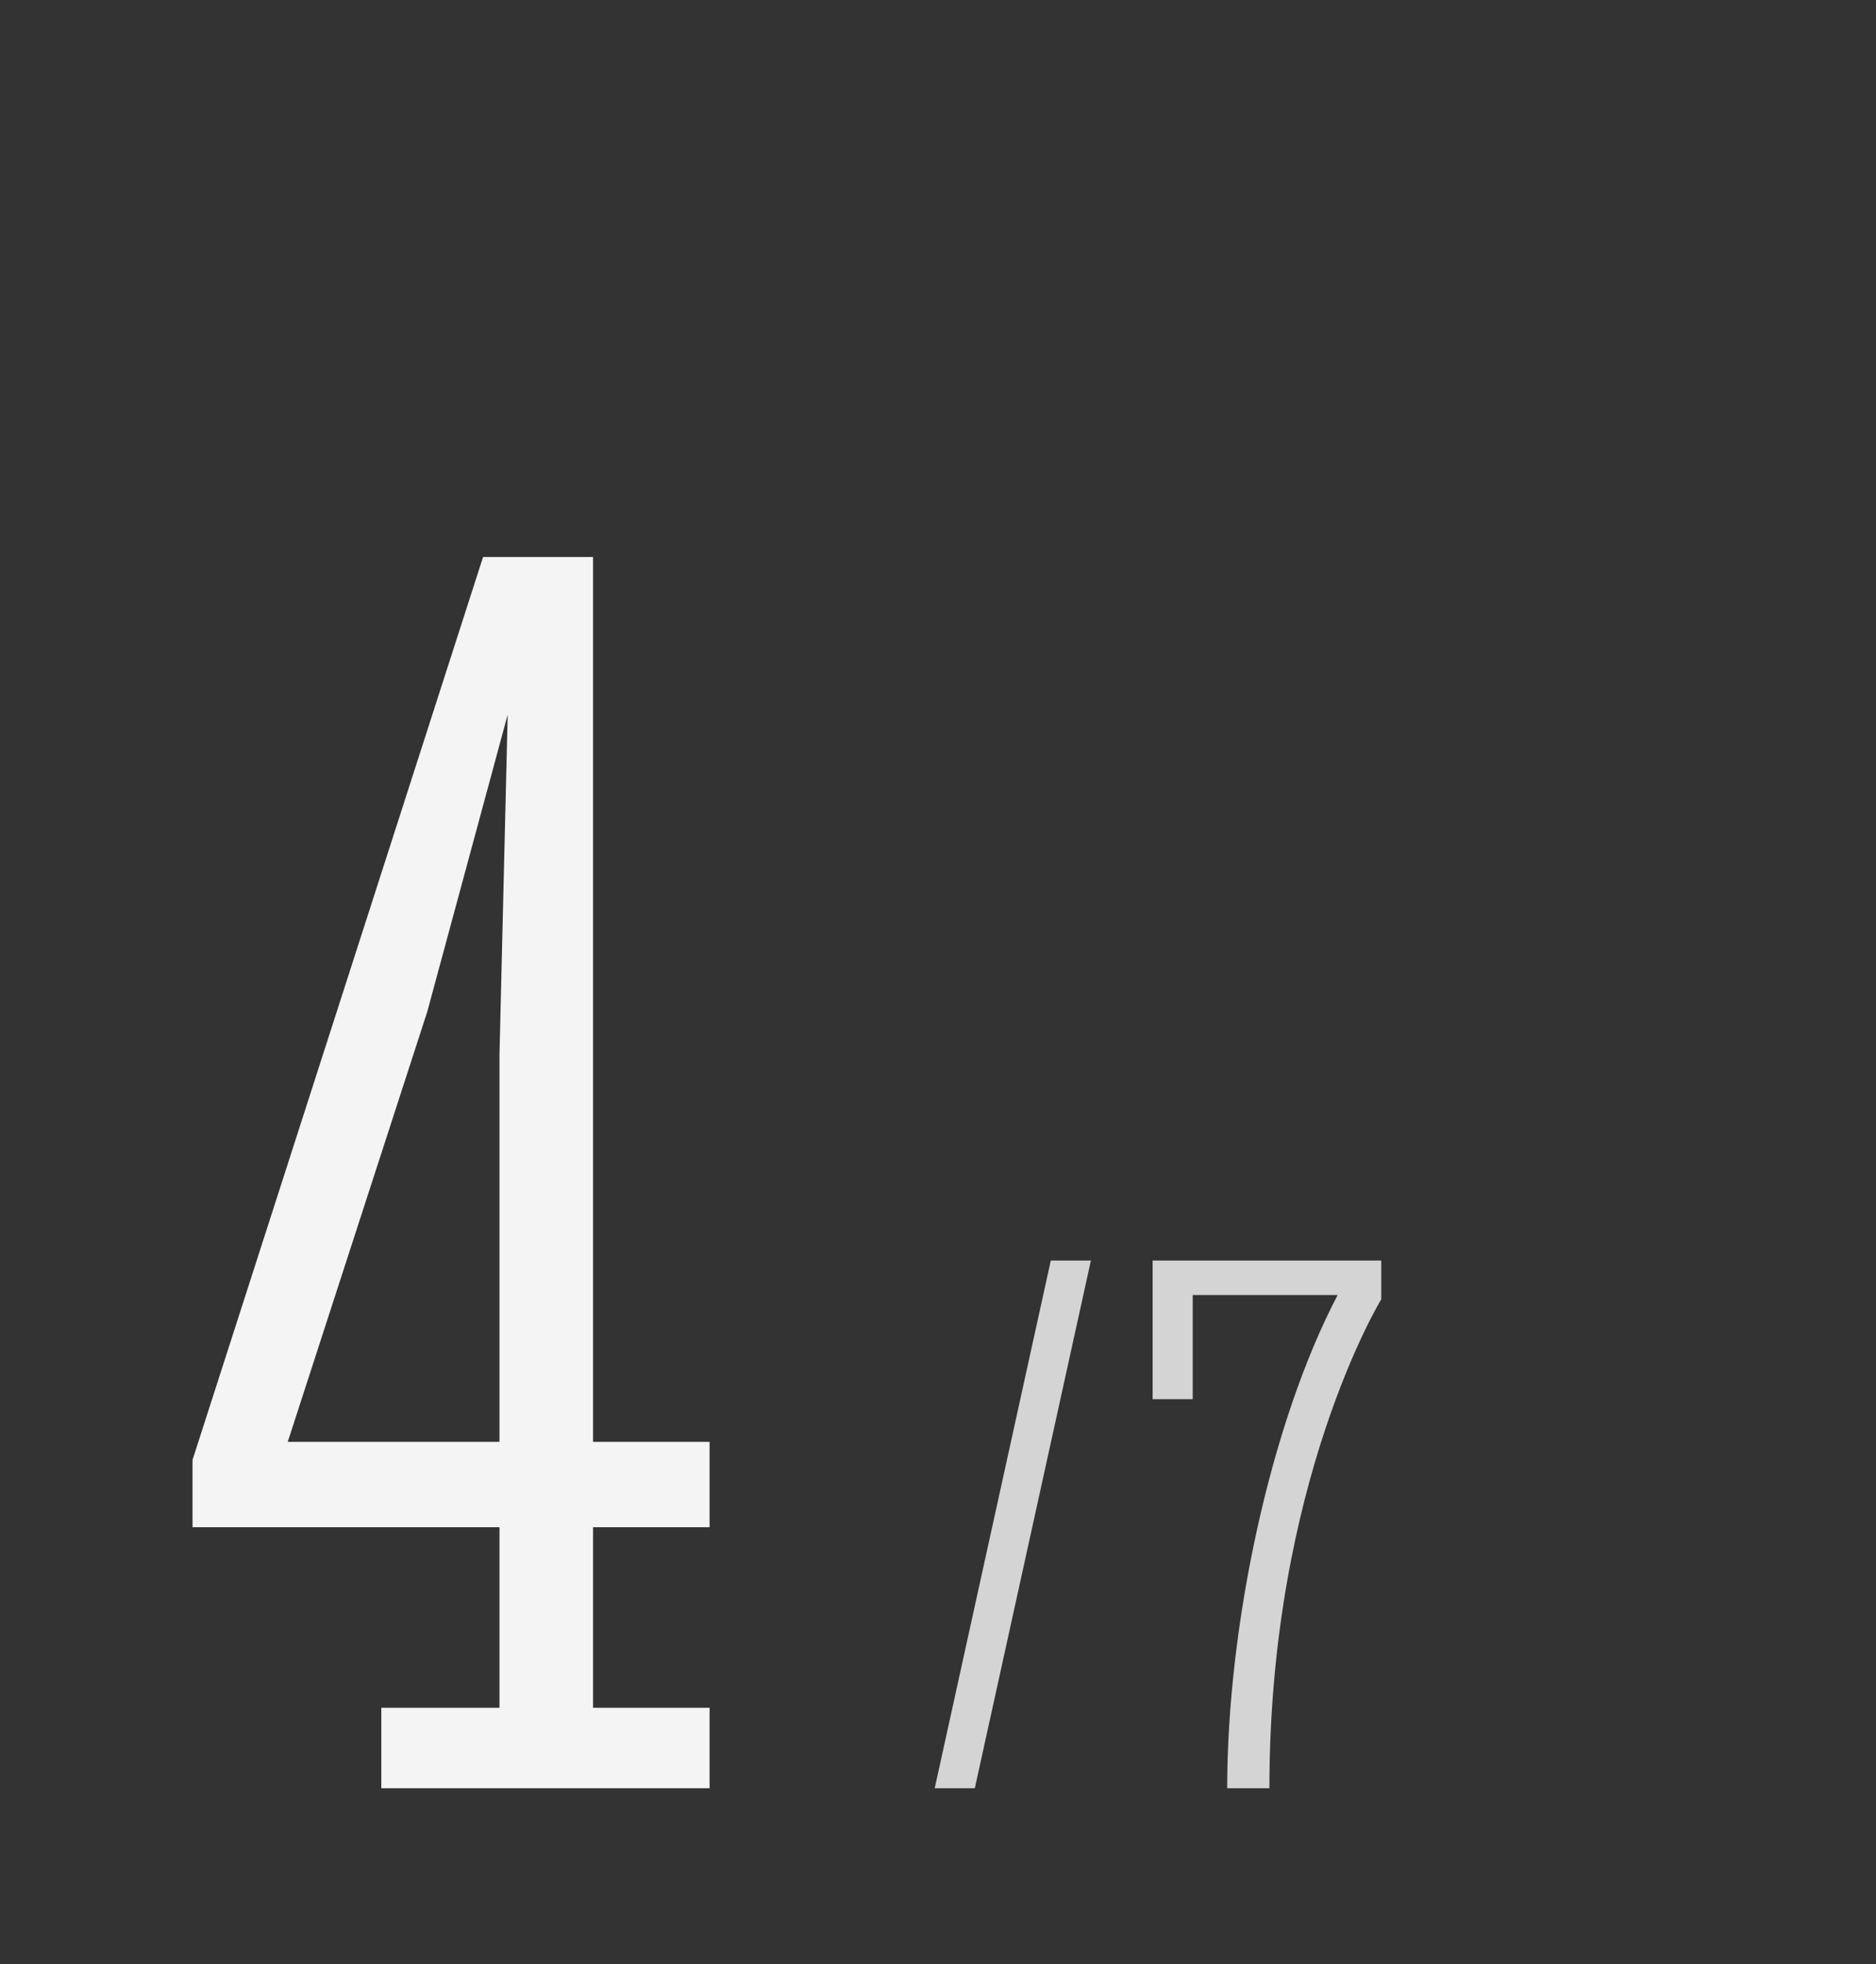
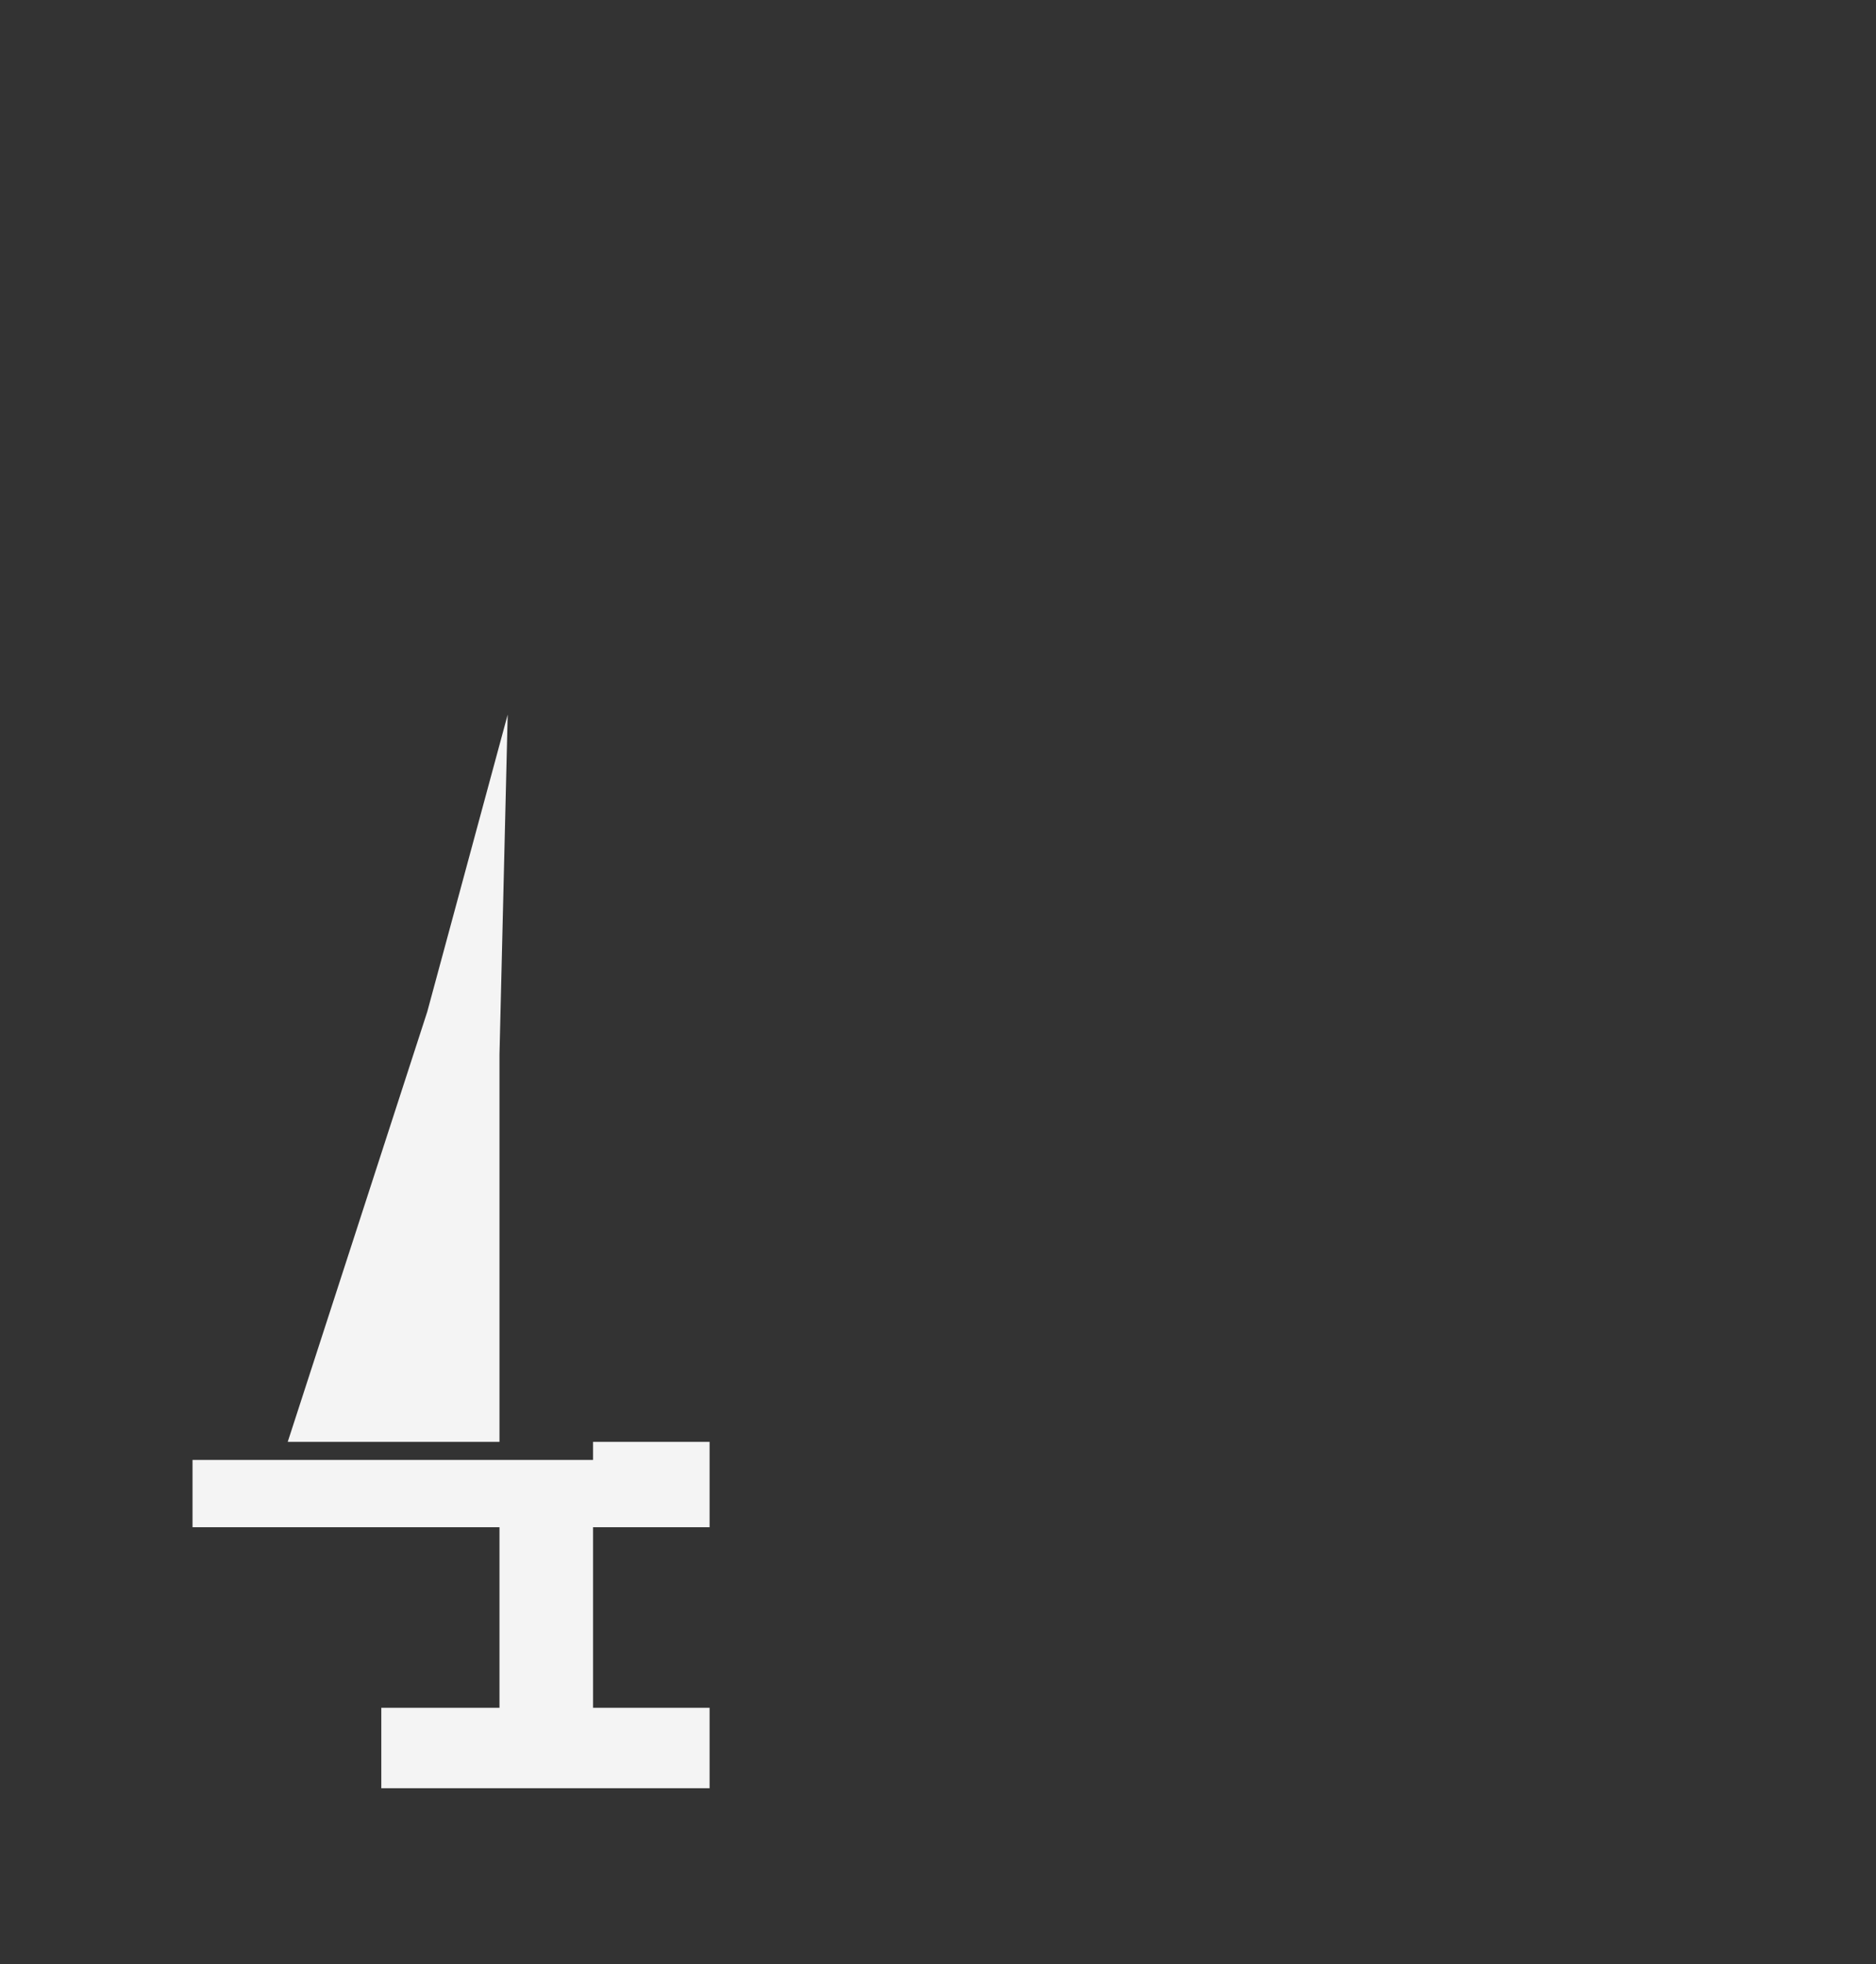
<svg xmlns="http://www.w3.org/2000/svg" width="64" height="67" viewBox="0 0 64 67" fill="none">
  <rect x="0" y="0" width="64" height="67" fill="#333333" stroke="none" />
  <g clip-path="url(#clip0_1332_410)">
-     <path d="M20.232 52.096V58.256H24.208V61H13.008V58.256H17.04V52.096H6.568V49.8L16.48 19H20.232V49.184H24.208V52.096H20.232ZM17.04 49.184V35.968L17.32 24.376L14.576 34.512L9.816 49.184H17.04Z" fill="#F4F4F4" />
+     <path d="M20.232 52.096V58.256H24.208V61H13.008V58.256H17.04V52.096H6.568V49.8H20.232V49.184H24.208V52.096H20.232ZM17.04 49.184V35.968L17.32 24.376L14.576 34.512L9.816 49.184H17.04Z" fill="#F4F4F4" />
  </g>
-   <path d="M35.848 43H37.216L33.256 61H31.888L35.848 43ZM47.122 43V44.32C47.122 44.32 43.306 50.56 43.306 61H41.866C41.866 55.48 43.33 48.568 45.634 44.176H40.69V47.728H39.322V43H47.122Z" fill="#D4D4D4" />
  <defs>
    <clipPath id="clip0_1332_410">
      <rect width="31" height="67" fill="white" />
    </clipPath>
  </defs>
</svg>